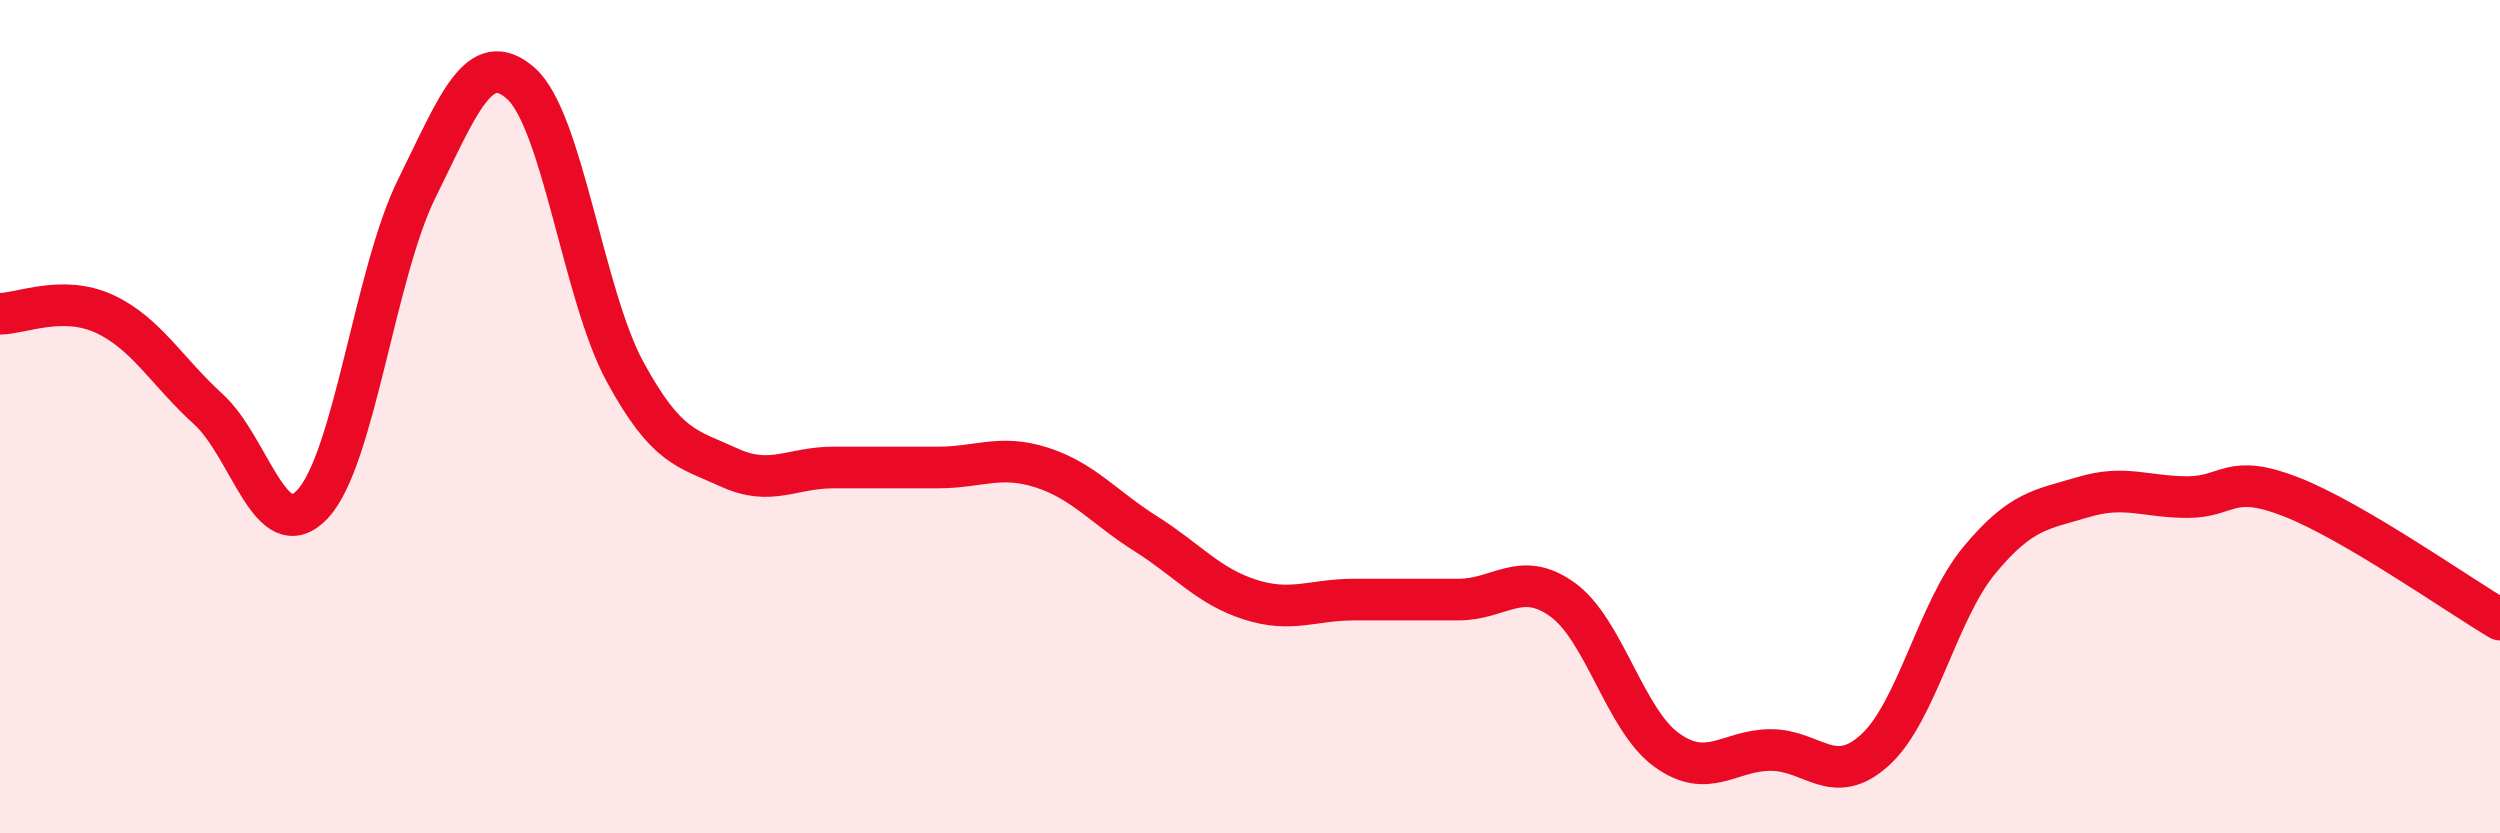
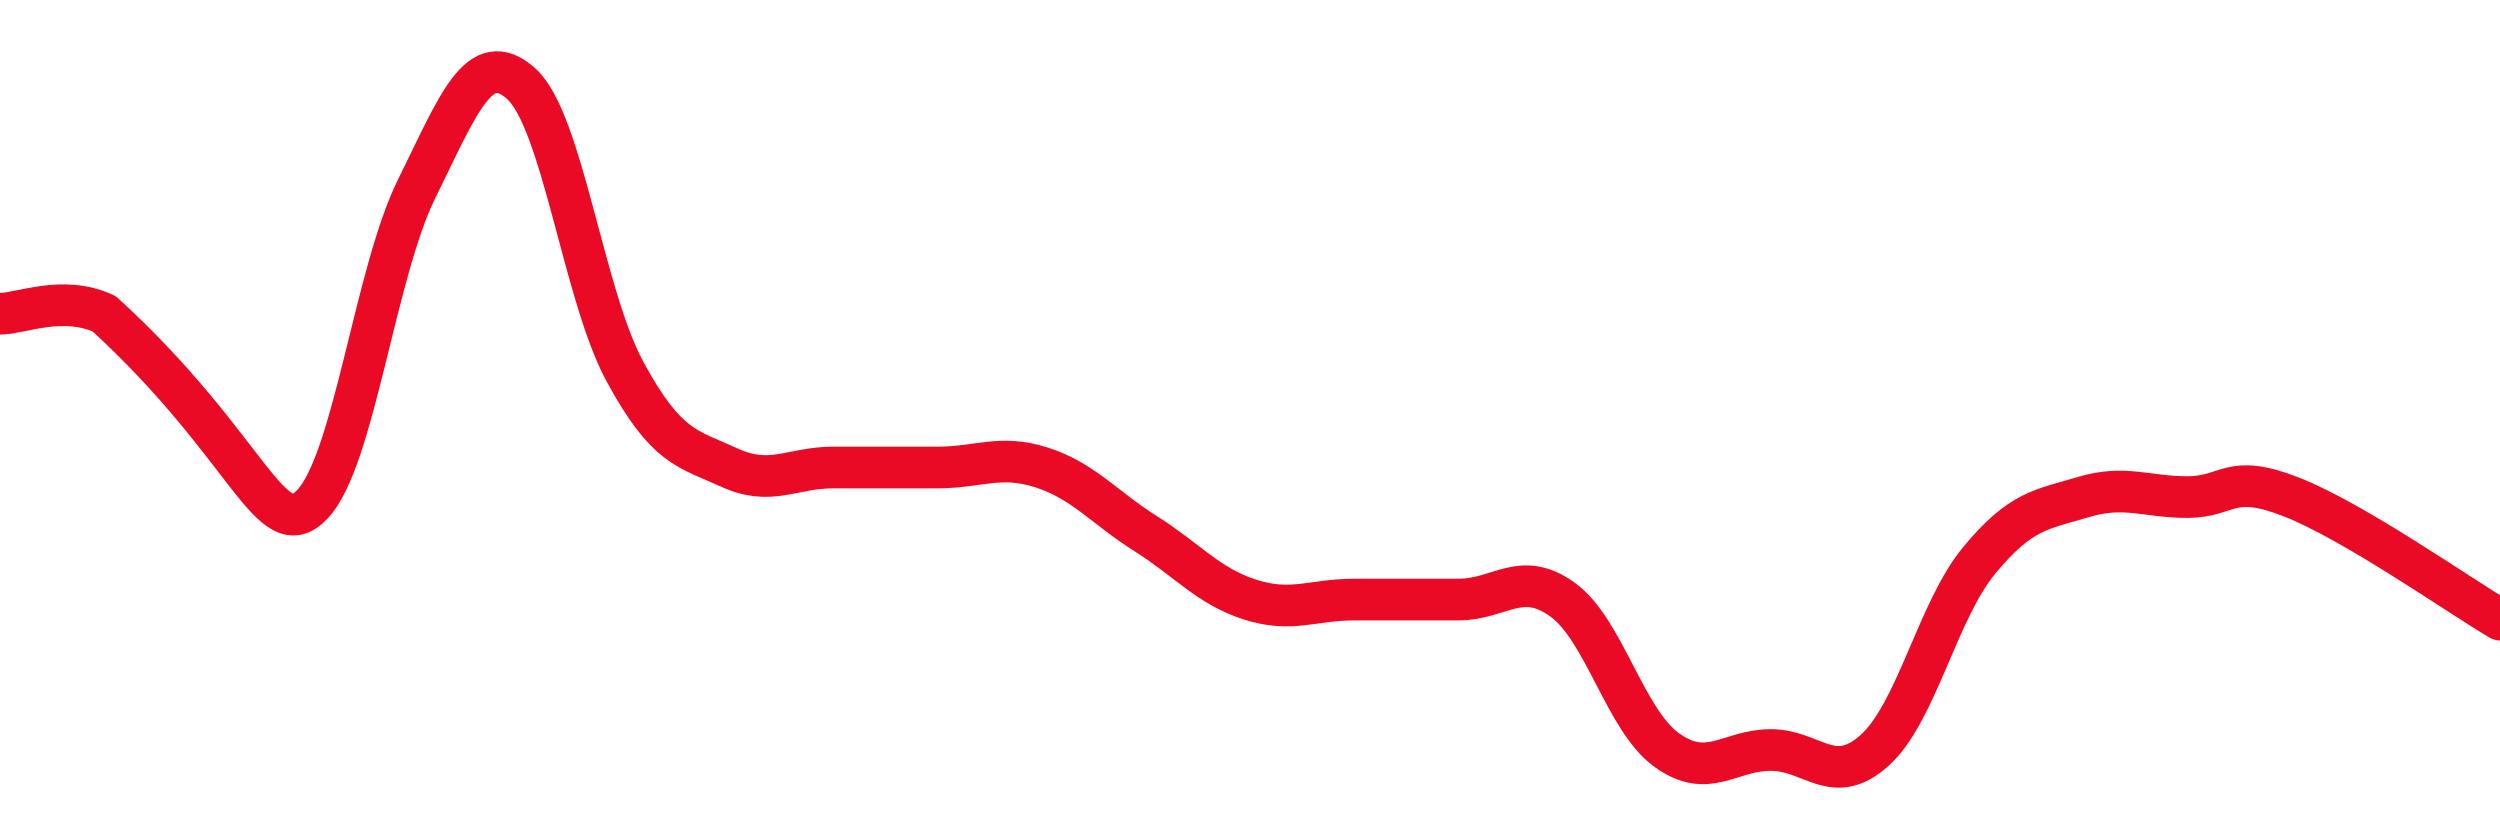
<svg xmlns="http://www.w3.org/2000/svg" width="60" height="20" viewBox="0 0 60 20">
-   <path d="M 0,7.53 C 0.5,7.53 1.5,7.07 2.5,7.53 C 3.5,7.99 4,8.91 5,9.82 C 6,10.73 6.5,13.16 7.5,12.1 C 8.5,11.04 9,6.55 10,4.53 C 11,2.51 11.5,1.12 12.5,2 C 13.5,2.88 14,7.08 15,8.92 C 16,10.76 16.5,10.76 17.5,11.22 C 18.5,11.68 19,11.22 20,11.22 C 21,11.22 21.5,11.22 22.5,11.22 C 23.5,11.22 24,10.9 25,11.22 C 26,11.54 26.5,12.18 27.5,12.81 C 28.5,13.44 29,14.07 30,14.39 C 31,14.71 31.5,14.39 32.5,14.39 C 33.5,14.39 34,14.39 35,14.39 C 36,14.39 36.5,13.67 37.5,14.39 C 38.5,15.11 39,17.28 40,18 C 41,18.72 41.5,18 42.5,18 C 43.5,18 44,18.91 45,18 C 46,17.09 46.5,14.66 47.5,13.45 C 48.5,12.24 49,12.23 50,11.93 C 51,11.63 51.5,11.93 52.5,11.93 C 53.5,11.93 53.5,11.34 55,11.93 C 56.5,12.52 59,14.28 60,14.87L60 20L0 20Z" fill="#EB0A25" opacity="0.1" stroke-linecap="round" stroke-linejoin="round" />
-   <path d="M 0,7.53 C 0.5,7.53 1.5,7.07 2.5,7.53 C 3.5,7.99 4,8.91 5,9.82 C 6,10.73 6.5,13.16 7.5,12.1 C 8.5,11.04 9,6.55 10,4.53 C 11,2.51 11.5,1.12 12.5,2 C 13.5,2.88 14,7.08 15,8.92 C 16,10.76 16.5,10.76 17.5,11.22 C 18.5,11.68 19,11.22 20,11.22 C 21,11.22 21.5,11.22 22.5,11.22 C 23.5,11.22 24,10.9 25,11.22 C 26,11.54 26.5,12.18 27.5,12.81 C 28.5,13.44 29,14.07 30,14.39 C 31,14.71 31.5,14.39 32.5,14.39 C 33.5,14.39 34,14.39 35,14.39 C 36,14.39 36.5,13.67 37.5,14.39 C 38.5,15.11 39,17.28 40,18 C 41,18.72 41.5,18 42.5,18 C 43.5,18 44,18.91 45,18 C 46,17.09 46.5,14.66 47.5,13.45 C 48.5,12.24 49,12.23 50,11.93 C 51,11.63 51.5,11.93 52.5,11.93 C 53.5,11.93 53.5,11.34 55,11.93 C 56.5,12.52 59,14.28 60,14.87" stroke="#EB0A25" stroke-width="1" fill="none" stroke-linecap="round" stroke-linejoin="round" />
+   <path d="M 0,7.53 C 0.5,7.53 1.5,7.07 2.5,7.53 C 6,10.73 6.5,13.16 7.5,12.1 C 8.5,11.04 9,6.55 10,4.53 C 11,2.51 11.5,1.12 12.5,2 C 13.5,2.88 14,7.08 15,8.92 C 16,10.76 16.5,10.76 17.5,11.22 C 18.5,11.68 19,11.22 20,11.22 C 21,11.22 21.5,11.22 22.5,11.22 C 23.5,11.22 24,10.9 25,11.22 C 26,11.54 26.5,12.18 27.5,12.81 C 28.5,13.44 29,14.07 30,14.39 C 31,14.71 31.5,14.39 32.5,14.39 C 33.5,14.39 34,14.39 35,14.39 C 36,14.39 36.5,13.67 37.5,14.39 C 38.5,15.11 39,17.28 40,18 C 41,18.72 41.5,18 42.5,18 C 43.5,18 44,18.91 45,18 C 46,17.09 46.5,14.66 47.5,13.45 C 48.5,12.24 49,12.23 50,11.93 C 51,11.63 51.5,11.93 52.5,11.93 C 53.5,11.93 53.5,11.34 55,11.93 C 56.5,12.52 59,14.28 60,14.87" stroke="#EB0A25" stroke-width="1" fill="none" stroke-linecap="round" stroke-linejoin="round" />
</svg>